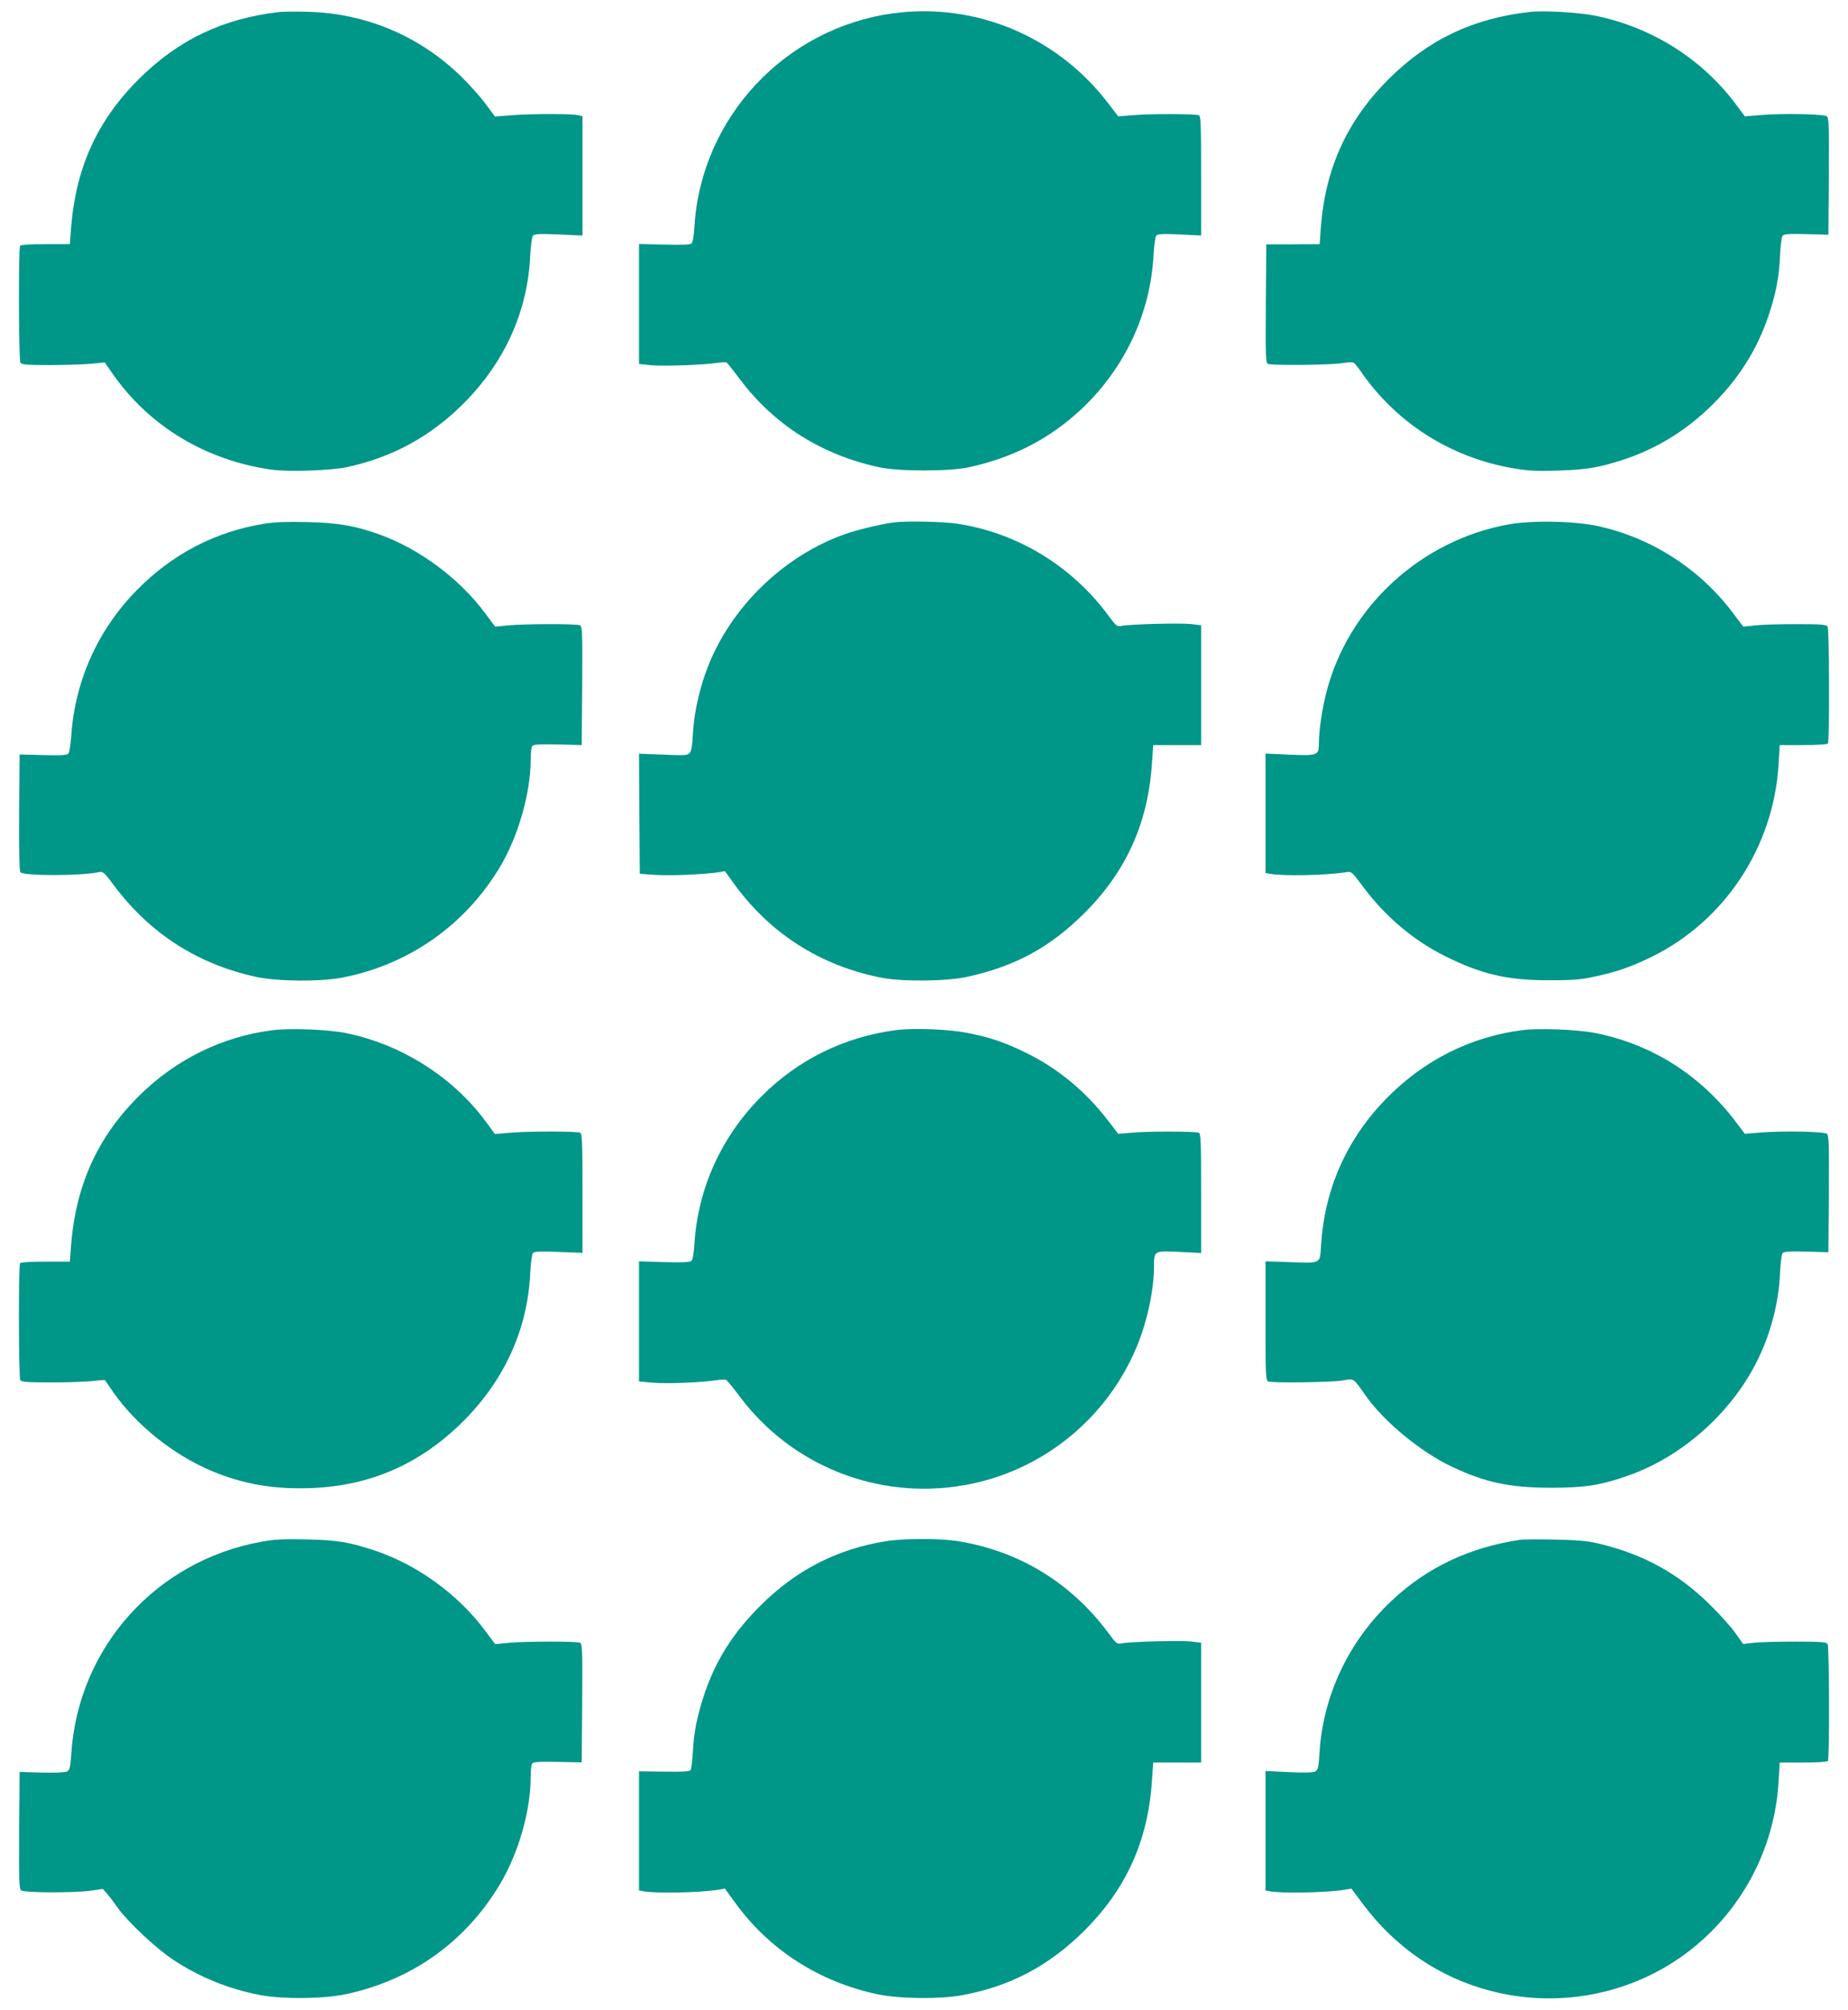
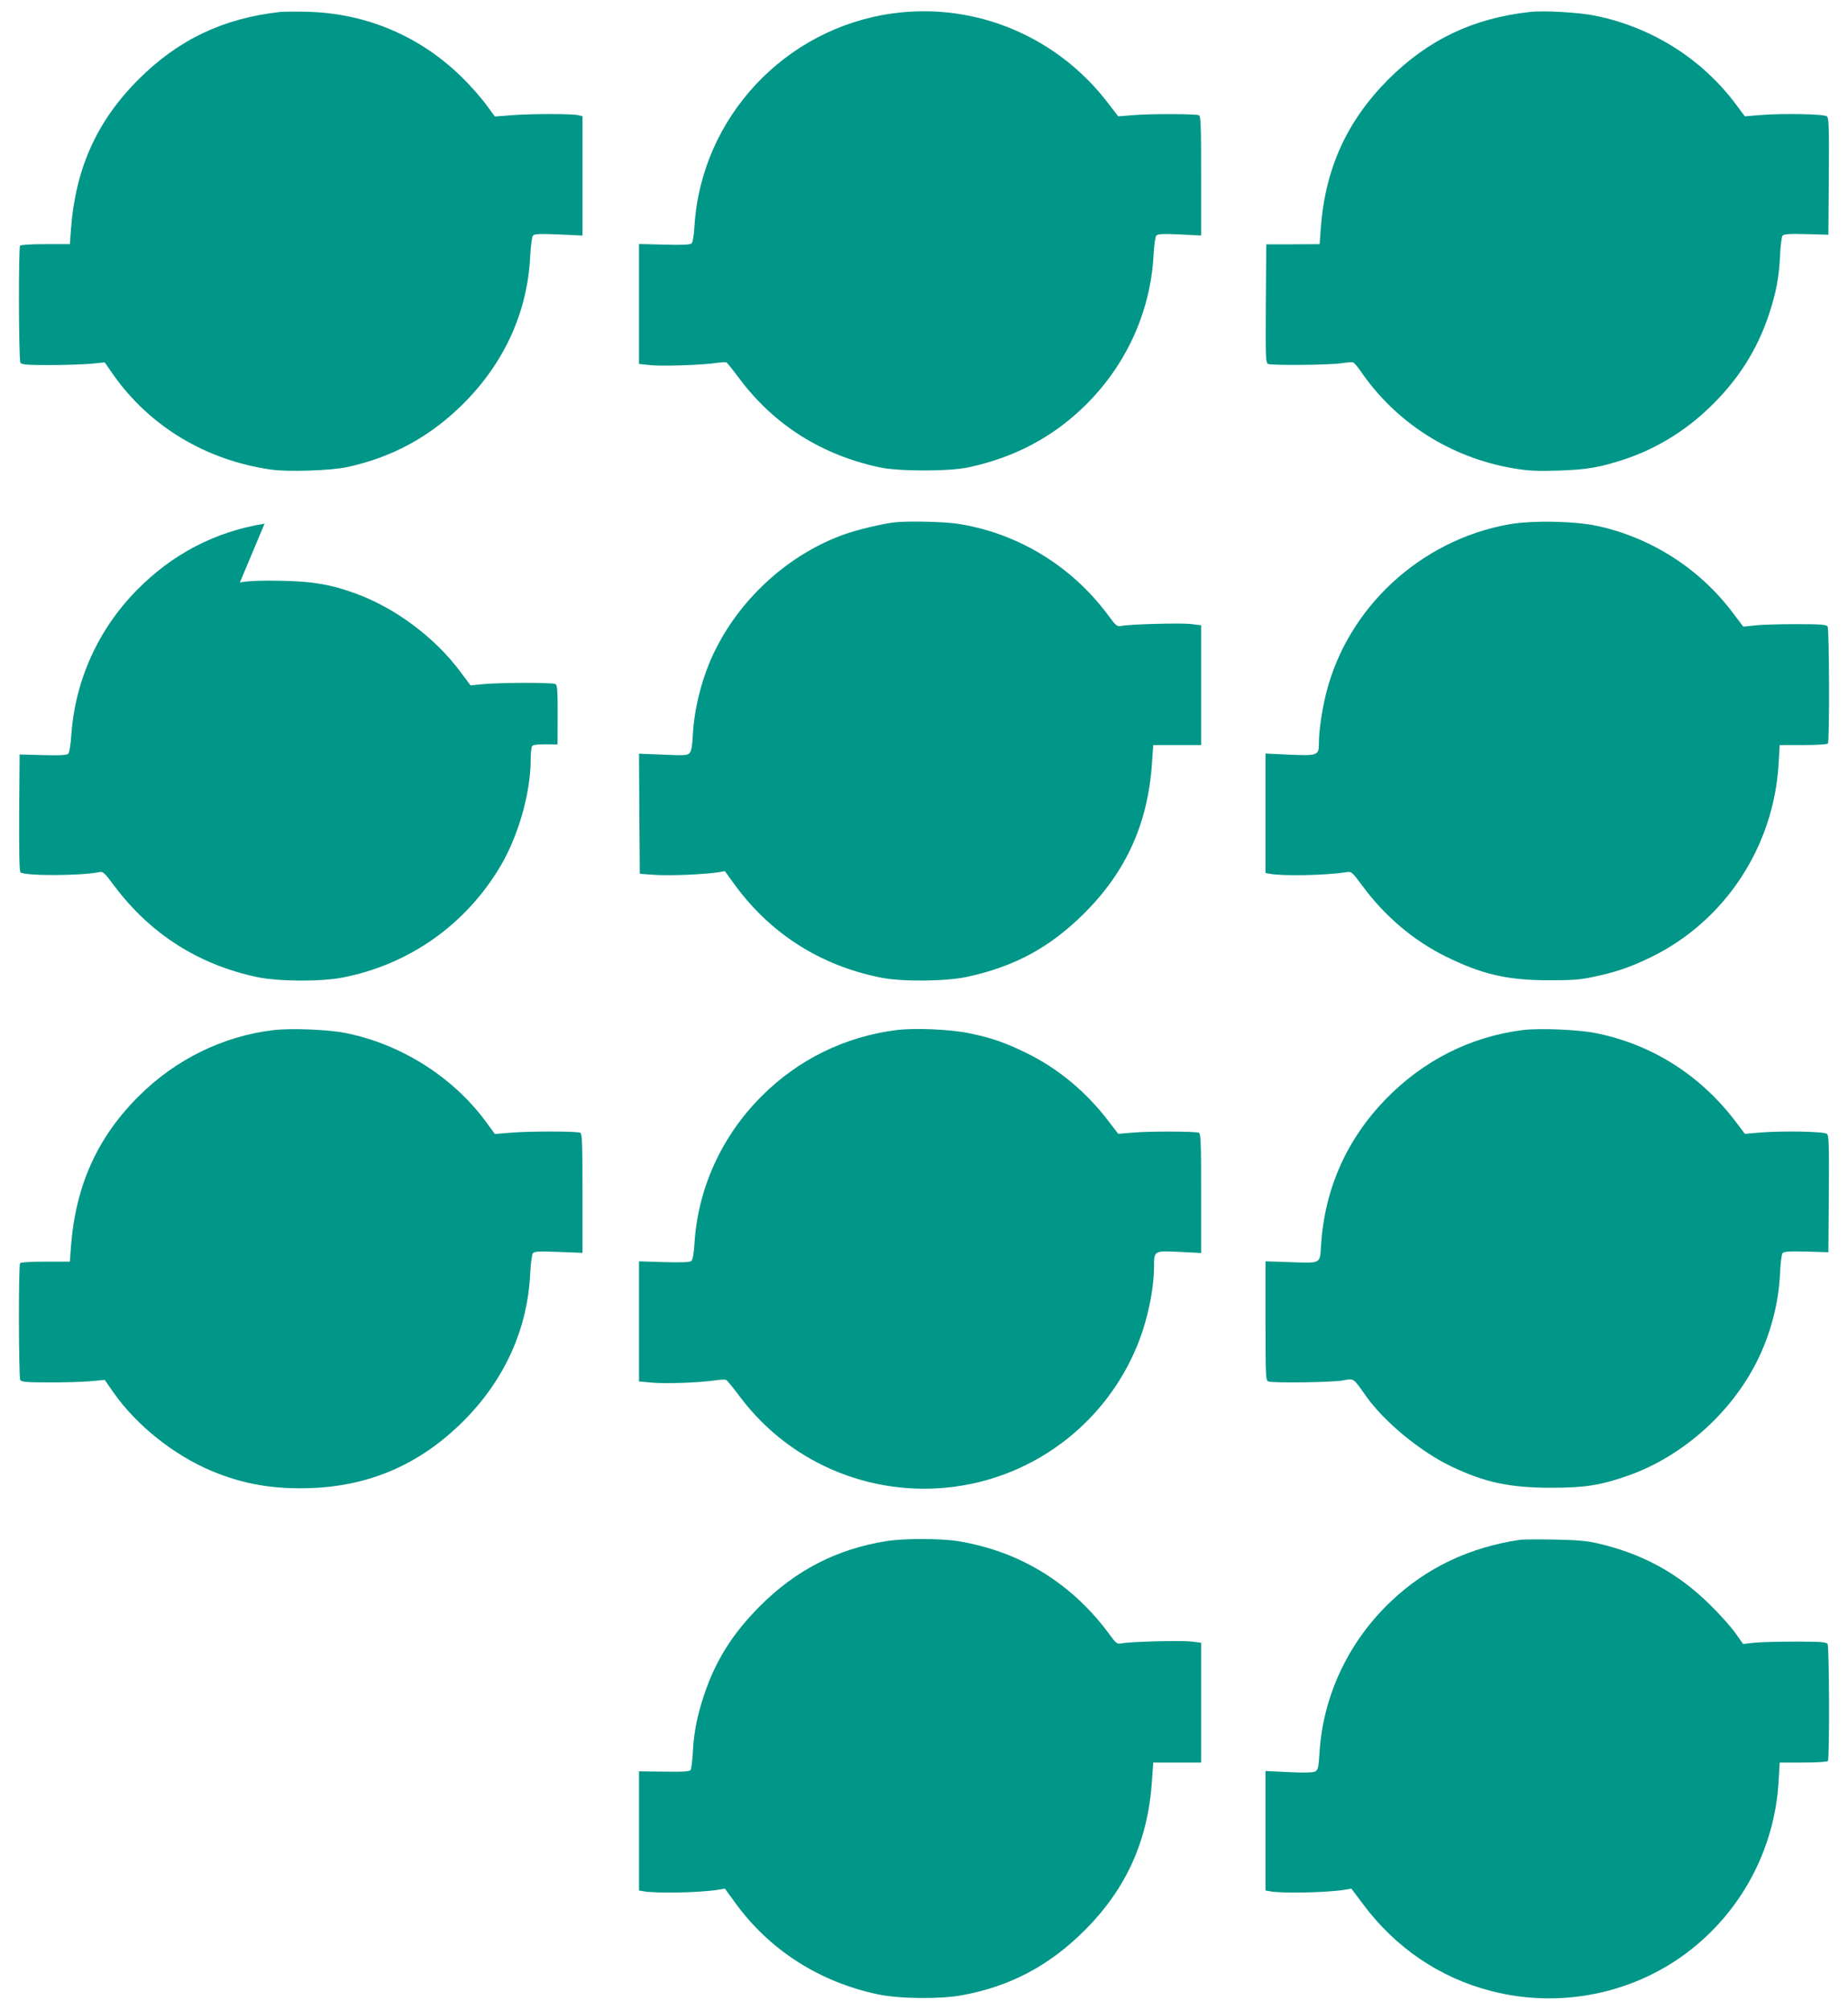
<svg xmlns="http://www.w3.org/2000/svg" version="1.0" width="1177pt" height="1280pt" viewBox="0 0 1177 1280" preserveAspectRatio="xMidYMid meet">
  <g transform="translate(0,1280) scale(0.1,-0.1)" fill="#009688" stroke="none">
    <path d="M1785 12724 c-362 -40 -648 -176 -901 -428 -267 -266 -403 -568 -432 -956 l-7 -95 -155 0 c-94 0 -158 -4 -162 -10 -11 -15 -9 -727 2 -745 7 -12 40 -15 182 -15 95 0 214 4 264 8 l91 9 55 -79 c232 -329 590 -545 1007 -604 107 -15 379 -6 481 16 290 63 530 194 741 404 263 263 409 586 426 941 3 63 11 121 17 129 9 11 39 13 163 8 l153 -7 0 380 0 380 -25 6 c-39 10 -286 10 -416 1 l-117 -9 -58 79 c-32 43 -99 119 -149 168 -267 264 -611 410 -985 420 -74 2 -153 1 -175 -1z" />
    <path d="M5688 12715 c-690 -94 -1223 -666 -1265 -1357 -4 -64 -11 -102 -19 -109 -10 -8 -65 -10 -174 -7 l-160 4 0 -382 0 -382 78 -8 c79 -7 326 1 419 15 29 4 57 5 61 2 5 -3 44 -52 85 -107 218 -290 520 -481 887 -560 121 -27 449 -27 570 0 283 61 518 183 718 371 276 260 439 609 459 980 3 61 11 116 17 124 9 11 37 13 148 8 l138 -7 0 381 c0 313 -2 381 -14 385 -23 9 -304 10 -413 1 l-101 -8 -63 82 c-325 427 -846 645 -1371 574z" />
    <path d="M9745 12724 c-362 -40 -648 -176 -901 -428 -266 -266 -404 -570 -432 -951 l-7 -100 -170 -1 -170 0 -3 -377 c-2 -353 -1 -378 15 -385 26 -10 397 -7 469 5 33 5 66 7 72 5 7 -2 26 -25 44 -50 225 -332 574 -555 973 -624 101 -17 146 -19 290 -15 185 6 263 20 422 72 198 66 380 176 536 325 182 173 306 366 382 593 47 141 66 243 72 377 3 63 10 121 16 129 9 10 42 13 152 10 l140 -4 3 371 c2 314 0 373 -12 383 -18 15 -285 20 -427 8 l-96 -8 -58 78 c-217 290 -536 490 -895 563 -102 21 -325 34 -415 24z" />
-     <path d="M1685 9465 c-315 -51 -589 -194 -815 -425 -246 -250 -393 -577 -416 -925 -4 -55 -12 -106 -18 -114 -8 -10 -42 -13 -161 -10 l-150 4 -3 -369 c-1 -238 1 -373 8 -381 20 -24 385 -24 502 1 24 5 33 -3 96 -88 230 -306 534 -500 906 -580 136 -29 405 -31 546 -4 425 82 787 337 1008 711 114 193 192 468 192 678 0 40 4 78 9 85 7 11 41 13 162 11 l154 -4 3 378 c2 353 1 378 -15 385 -24 10 -358 9 -458 -1 l-81 -8 -66 88 c-162 218 -415 406 -668 498 -158 57 -270 76 -465 80 -127 3 -207 0 -270 -10z" />
+     <path d="M1685 9465 c-315 -51 -589 -194 -815 -425 -246 -250 -393 -577 -416 -925 -4 -55 -12 -106 -18 -114 -8 -10 -42 -13 -161 -10 l-150 4 -3 -369 c-1 -238 1 -373 8 -381 20 -24 385 -24 502 1 24 5 33 -3 96 -88 230 -306 534 -500 906 -580 136 -29 405 -31 546 -4 425 82 787 337 1008 711 114 193 192 468 192 678 0 40 4 78 9 85 7 11 41 13 162 11 c2 353 1 378 -15 385 -24 10 -358 9 -458 -1 l-81 -8 -66 88 c-162 218 -415 406 -668 498 -158 57 -270 76 -465 80 -127 3 -207 0 -270 -10z" />
    <path d="M5695 9473 c-77 -9 -236 -47 -314 -75 -346 -122 -654 -396 -822 -731 -82 -161 -137 -368 -146 -545 -4 -75 -10 -108 -22 -119 -13 -14 -37 -15 -168 -9 l-153 6 2 -382 3 -383 100 -7 c95 -6 313 3 401 17 l41 7 49 -68 c232 -326 556 -534 949 -611 135 -26 407 -23 541 5 306 66 530 187 750 406 267 266 406 574 431 957 l8 114 153 0 152 0 0 382 0 381 -67 8 c-69 7 -381 -1 -439 -12 -30 -6 -35 -2 -90 73 -234 313 -579 521 -959 578 -90 13 -320 18 -400 8z" />
    <path d="M9607 9460 c-562 -102 -1024 -530 -1161 -1076 -27 -108 -46 -239 -46 -321 0 -74 -9 -77 -192 -69 l-148 7 0 -380 0 -381 23 -4 c81 -17 364 -11 488 9 37 6 37 6 108 -89 143 -193 323 -345 526 -446 234 -116 396 -153 660 -153 148 0 198 3 285 22 143 30 235 62 365 125 470 229 782 702 813 1231 l7 120 150 0 c88 0 153 4 157 10 11 15 9 727 -2 745 -8 12 -41 15 -197 15 -103 0 -222 -3 -264 -8 l-76 -8 -71 94 c-211 278 -519 474 -857 547 -147 32 -420 37 -568 10z" />
    <path d="M1737 6239 c-318 -39 -617 -186 -849 -416 -267 -263 -407 -574 -436 -963 l-7 -95 -155 0 c-94 0 -158 -4 -162 -10 -11 -15 -9 -727 1 -744 8 -12 42 -15 178 -15 92 -1 211 3 264 7 l96 9 57 -82 c147 -209 383 -397 626 -499 202 -84 395 -117 634 -108 378 15 694 154 967 426 263 263 409 586 426 941 3 63 11 121 17 129 9 11 40 13 163 8 l153 -6 0 380 c0 327 -2 380 -15 385 -24 10 -310 10 -432 1 l-111 -9 -58 79 c-210 285 -541 494 -893 564 -114 23 -352 32 -464 18z" />
    <path d="M5711 6240 c-330 -42 -626 -187 -860 -421 -255 -255 -407 -588 -428 -941 -4 -64 -11 -102 -20 -109 -9 -8 -63 -10 -173 -7 l-160 5 0 -383 0 -382 88 -8 c91 -7 295 0 397 15 33 5 65 6 71 2 6 -3 45 -51 87 -107 330 -440 878 -657 1421 -564 494 84 912 418 1105 881 67 159 111 364 111 515 0 99 0 99 165 91 l135 -7 0 380 c0 328 -2 381 -15 386 -24 9 -310 10 -417 1 l-96 -8 -63 82 c-139 183 -318 332 -514 429 -140 69 -230 101 -375 130 -120 25 -343 34 -459 20z" />
    <path d="M9700 6240 c-334 -42 -633 -193 -873 -439 -250 -257 -390 -572 -413 -929 -8 -124 5 -117 -205 -110 l-149 5 0 -379 c0 -351 1 -379 18 -386 28 -11 401 -6 472 6 75 14 67 19 150 -99 115 -163 347 -355 545 -449 212 -101 370 -135 635 -135 216 0 315 16 489 77 344 121 655 397 820 726 87 172 140 374 148 562 3 63 10 121 16 129 9 10 42 13 152 10 l140 -4 3 371 c2 316 0 373 -12 383 -18 15 -284 20 -427 8 l-96 -8 -55 73 c-226 300 -536 497 -897 569 -113 22 -352 32 -461 19z" />
-     <path d="M1664 2981 c-672 -122 -1166 -674 -1210 -1350 -6 -88 -10 -103 -27 -113 -12 -6 -73 -9 -161 -7 l-141 4 -3 -371 c-2 -315 0 -373 12 -383 19 -16 338 -17 446 -2 l75 11 25 -29 c14 -15 45 -55 68 -89 67 -93 244 -260 358 -335 166 -110 358 -187 557 -224 141 -26 401 -23 537 6 424 90 765 334 985 702 118 199 195 468 195 682 0 40 4 78 9 85 6 11 42 13 162 11 l154 -3 3 377 c2 353 1 378 -15 385 -24 10 -358 9 -458 -1 l-81 -8 -66 88 c-172 230 -431 418 -701 508 -167 55 -235 66 -437 71 -150 3 -204 0 -286 -15z" />
    <path d="M5645 2985 c-314 -50 -577 -185 -805 -414 -174 -174 -283 -348 -355 -564 -45 -135 -66 -240 -72 -364 -3 -56 -10 -107 -14 -115 -7 -10 -44 -13 -169 -11 l-160 2 0 -379 0 -380 23 -4 c73 -16 367 -10 483 9 l41 7 64 -88 c216 -300 535 -506 909 -585 136 -29 397 -32 537 -6 306 56 554 187 779 411 268 267 406 574 431 957 l8 114 153 0 152 0 0 382 0 381 -67 8 c-69 7 -381 -1 -439 -12 -30 -6 -35 -2 -86 68 -238 319 -569 521 -958 583 -114 18 -342 18 -455 0z" />
    <path d="M9685 2994 c-323 -47 -598 -177 -823 -390 -271 -255 -436 -602 -458 -967 -6 -95 -10 -109 -27 -119 -14 -7 -68 -9 -169 -4 l-148 7 0 -380 0 -381 23 -4 c73 -16 367 -10 483 9 l41 7 72 -96 c207 -279 490 -472 818 -556 431 -112 894 -21 1246 243 346 260 560 659 585 1092 l7 120 150 0 c88 0 153 4 157 10 11 15 9 727 -2 745 -8 12 -42 15 -202 15 -106 0 -225 -3 -265 -7 l-71 -8 -48 68 c-26 37 -97 117 -158 177 -205 204 -432 329 -721 396 -69 16 -133 21 -275 24 -102 2 -198 1 -215 -1z" />
  </g>
</svg>